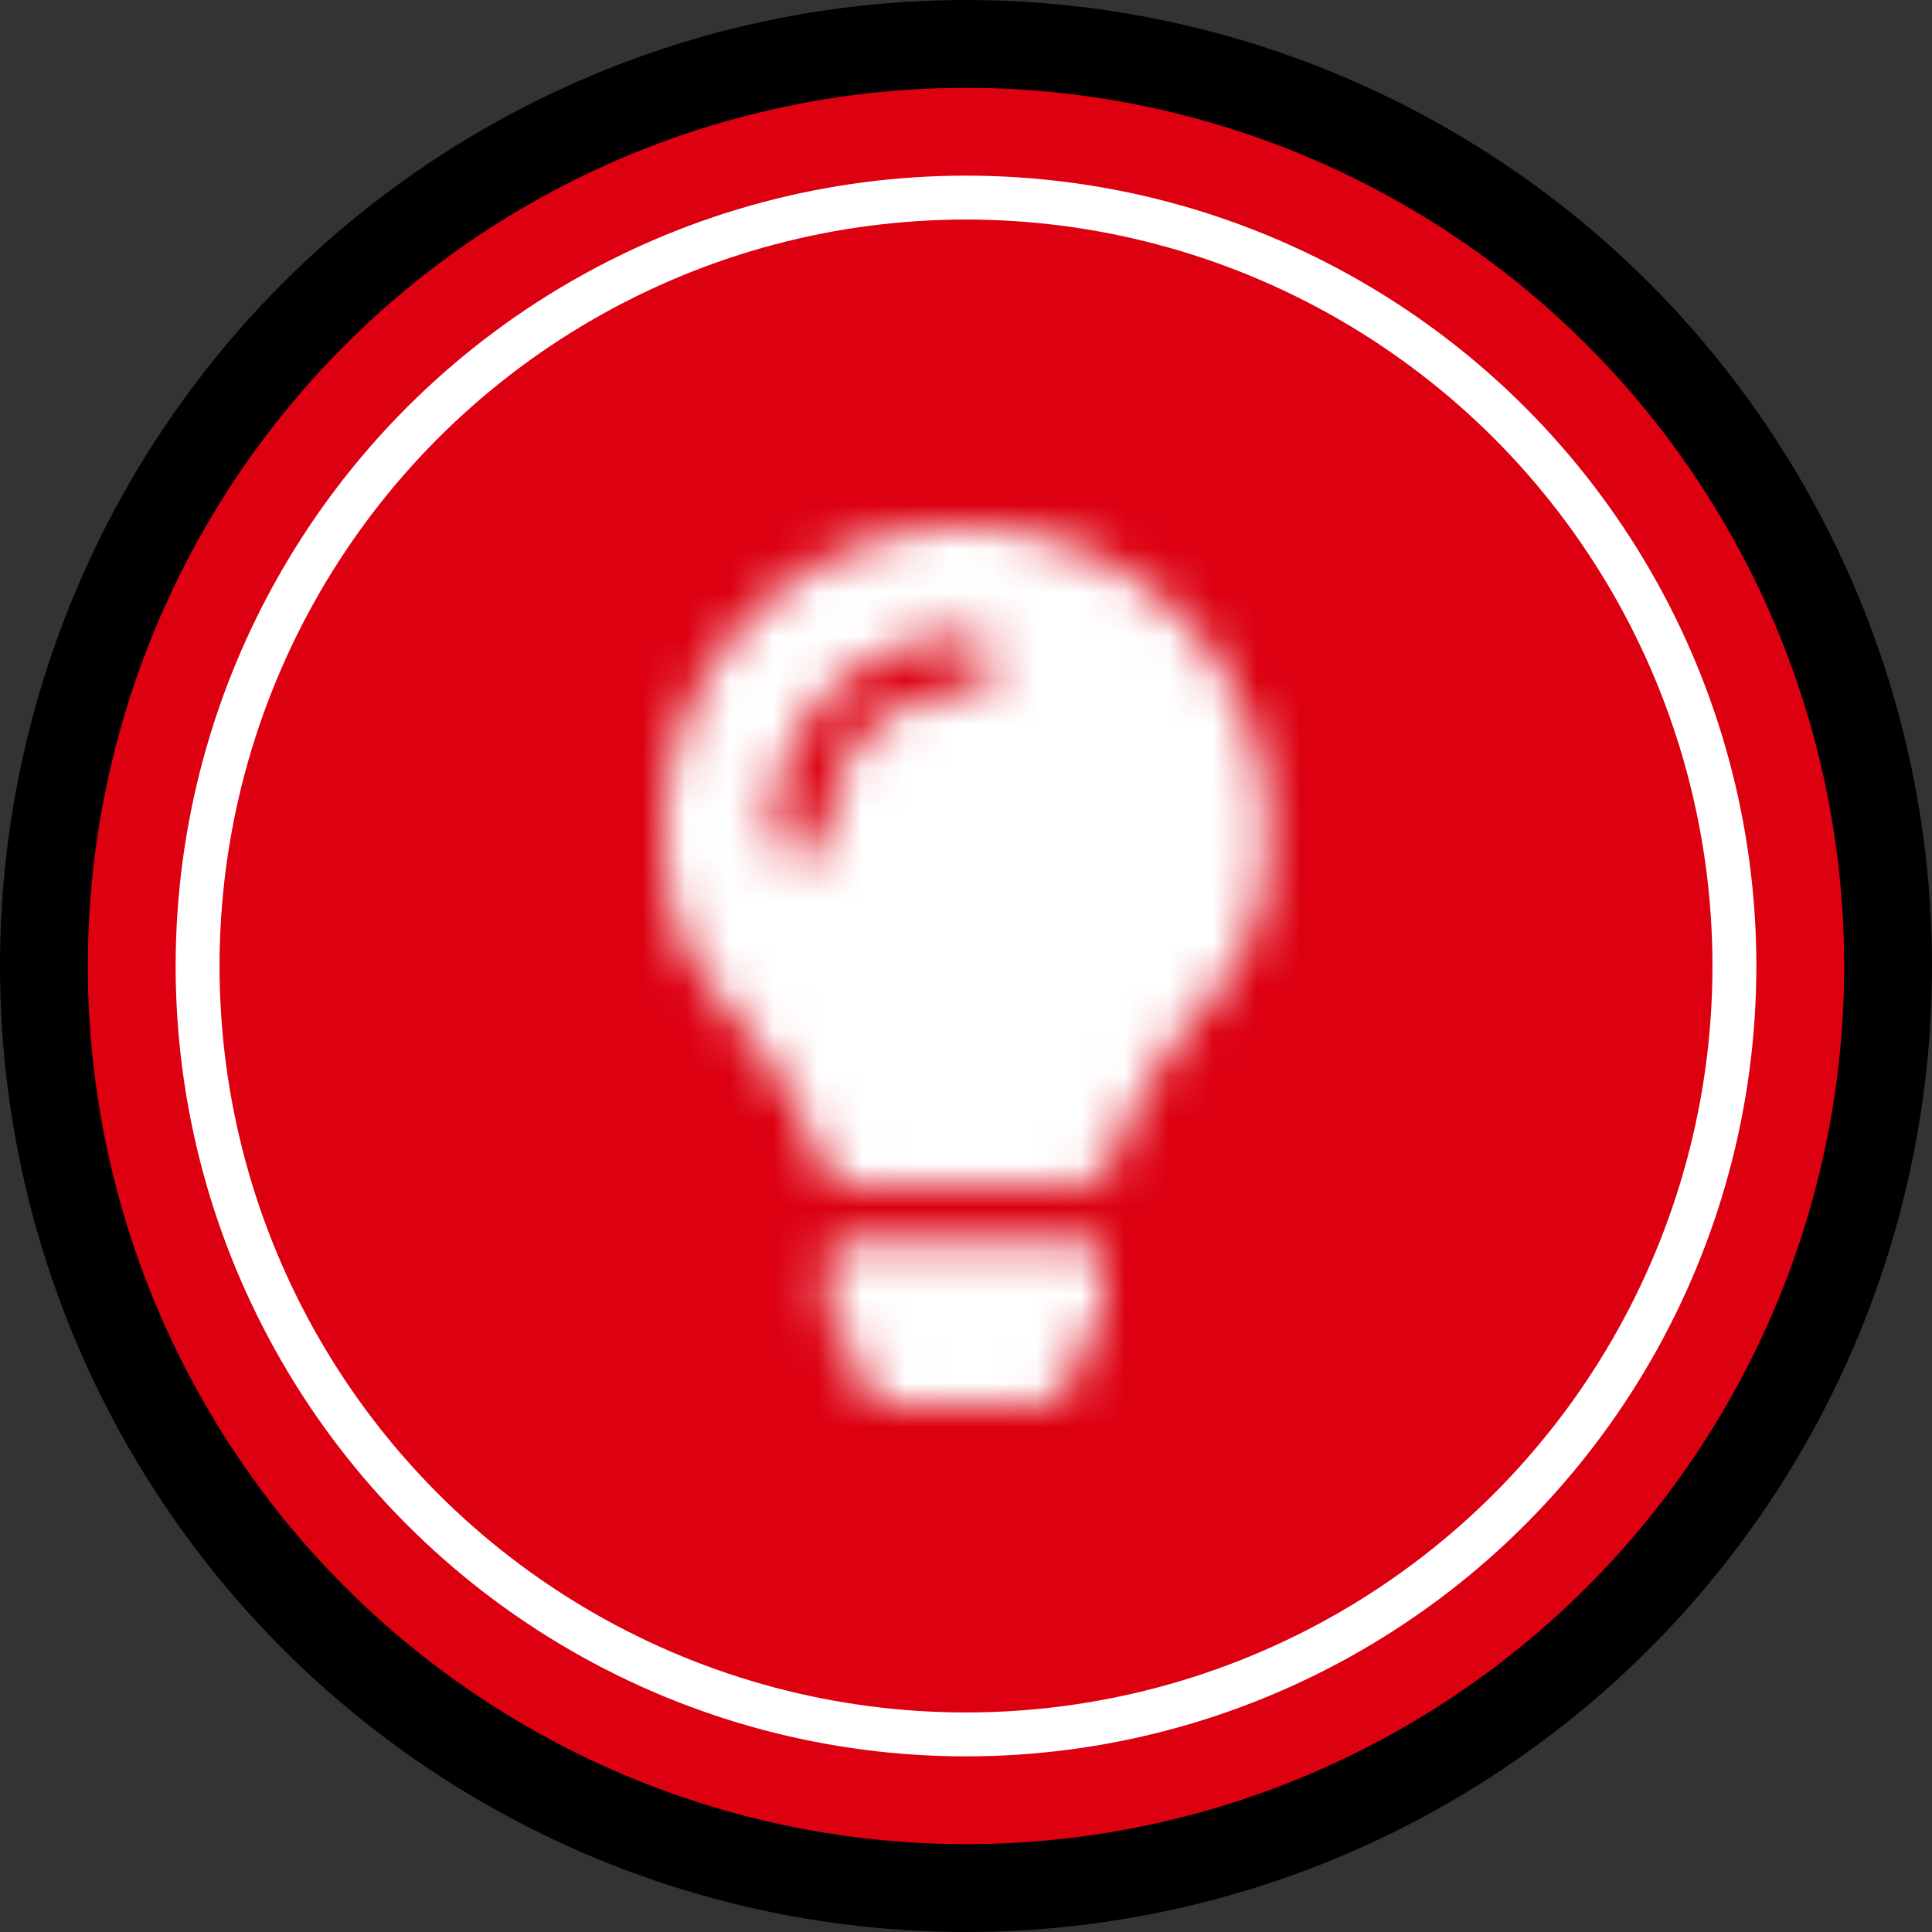
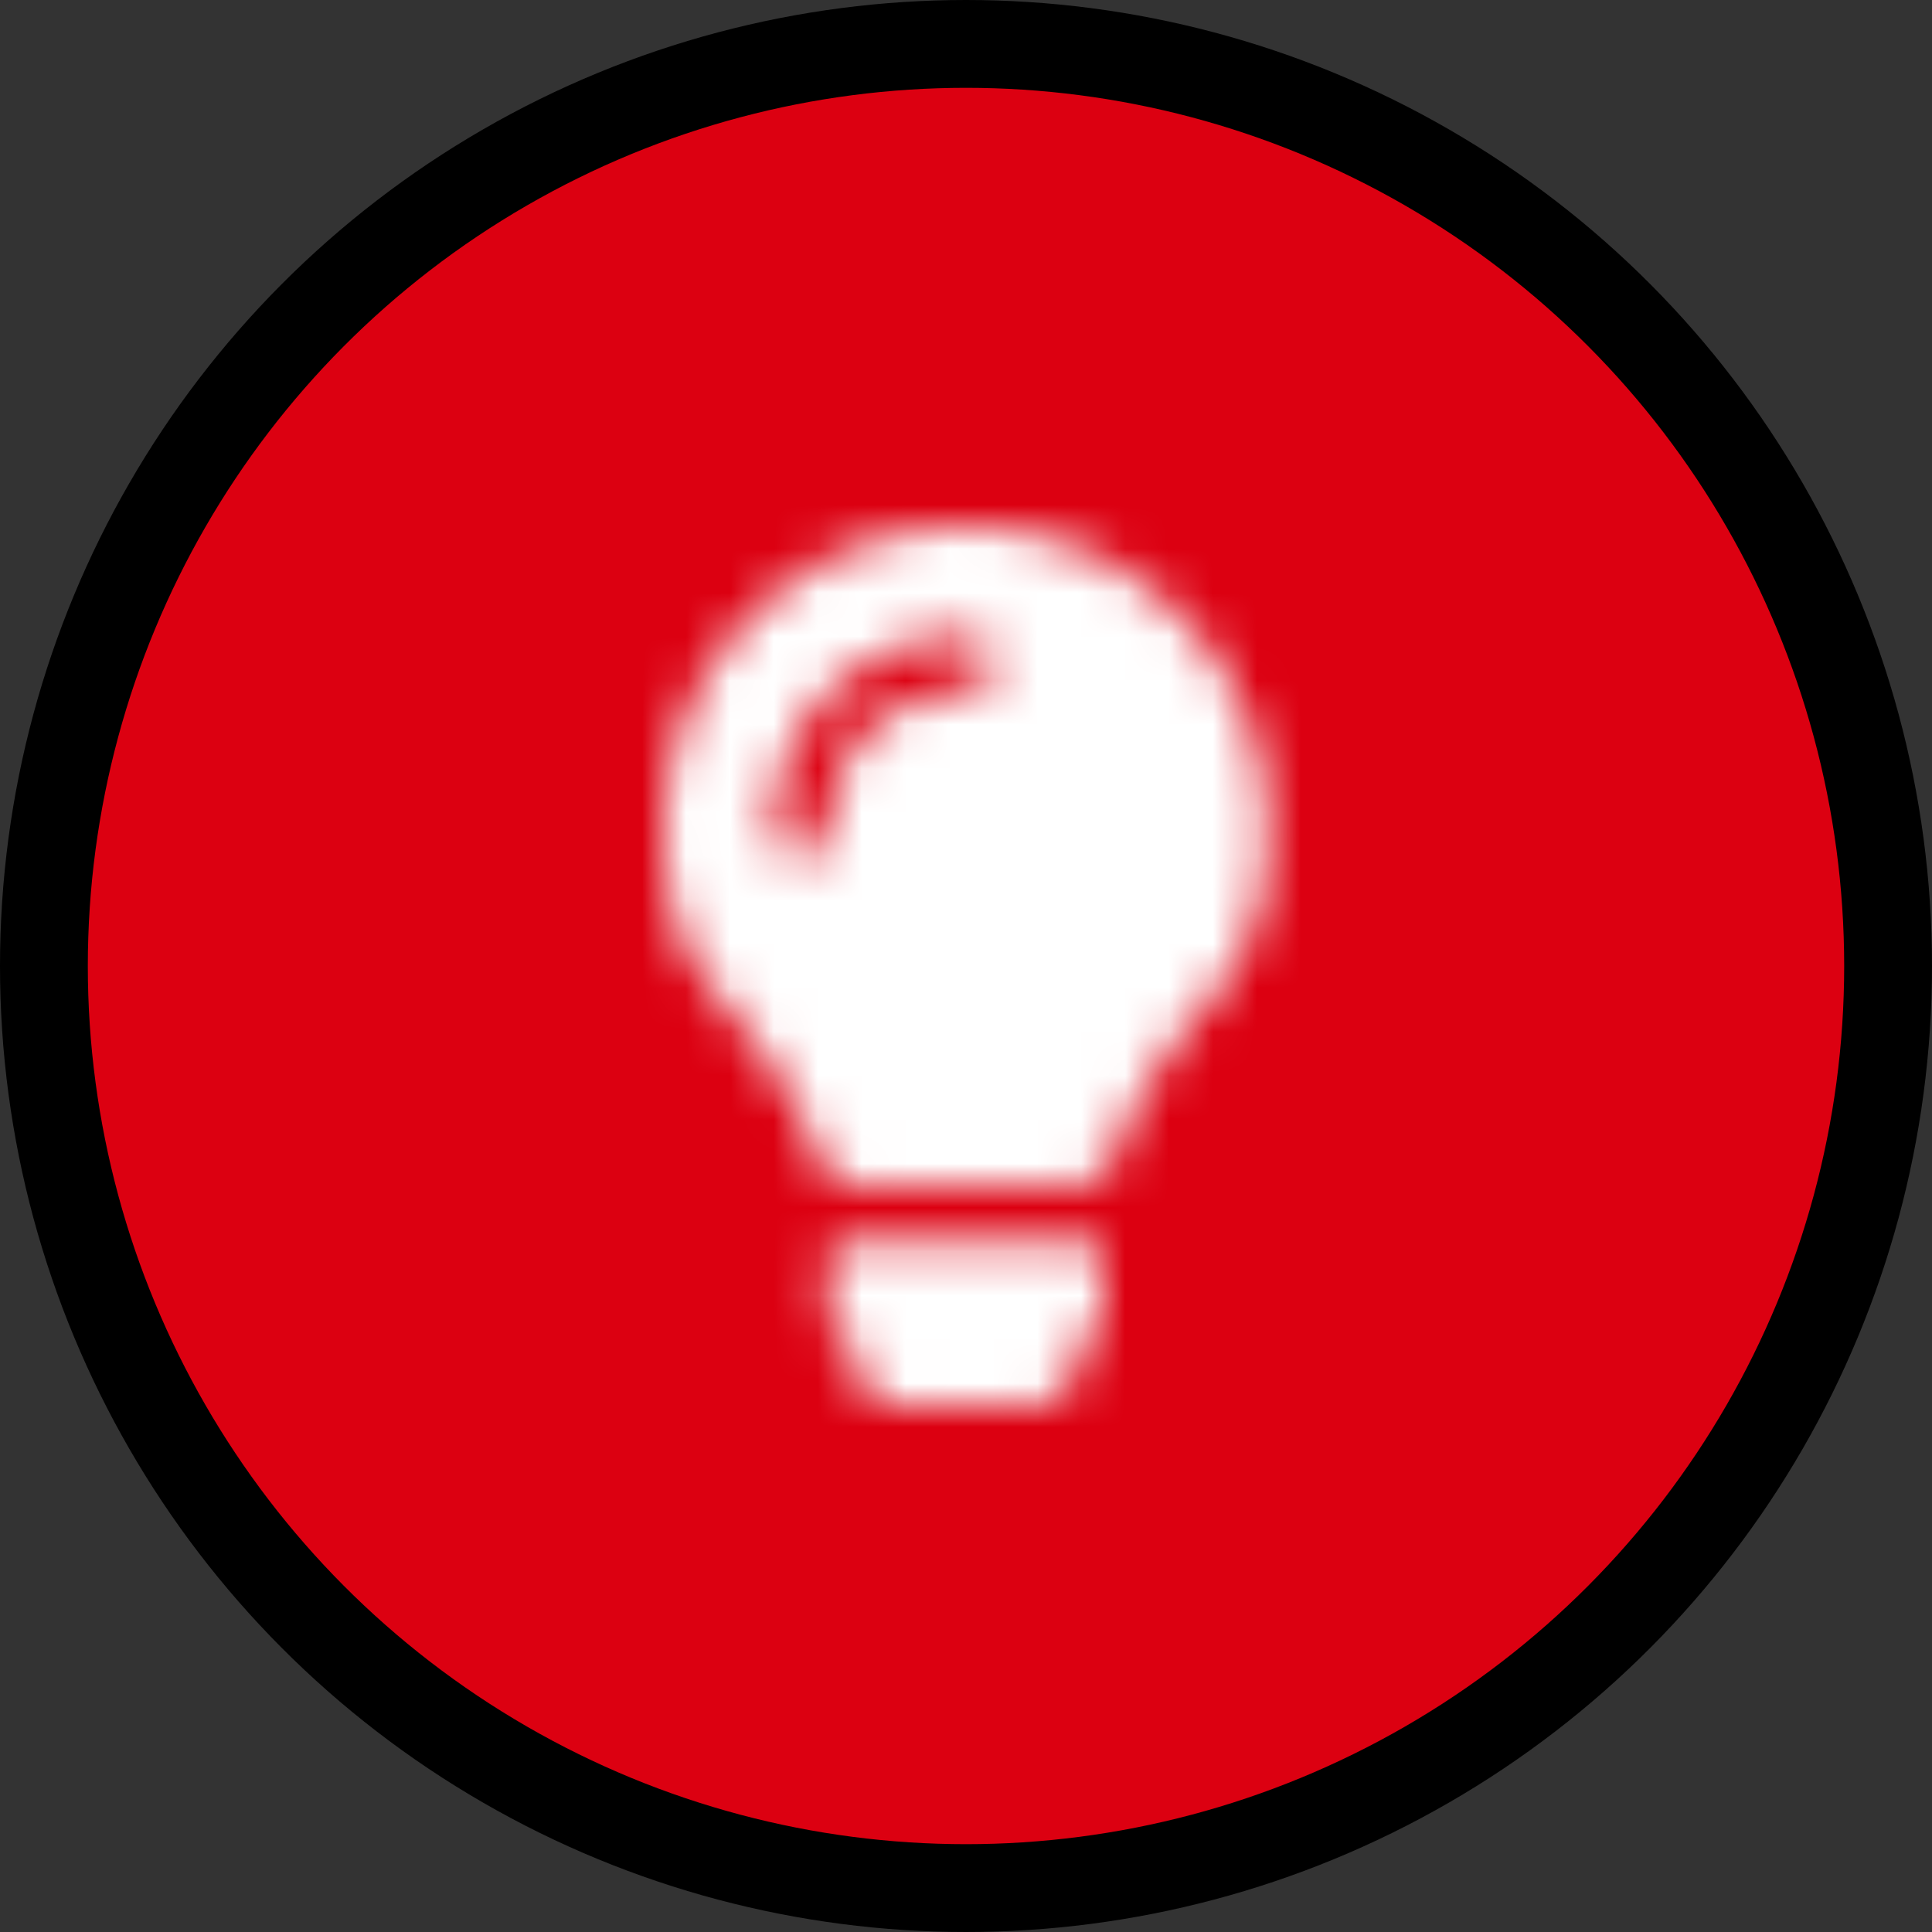
<svg xmlns="http://www.w3.org/2000/svg" xmlns:xlink="http://www.w3.org/1999/xlink" width="44" height="44" viewBox="0 0 44 44">
  <rect x="0" y="0" width="44" height="44" fill="#333333" stroke="none" />
  <defs>
    <path d="M10 16.719v1.094c0 .408-.26.755-.625.883v.367c0 .517-.42.937-.937.937H5.313a.937.937 0 0 1-.938-.937v-.367a.938.938 0 0 1-.625-.883v-1.094c0-.26.21-.469.469-.469H9.53c.26 0 .469.21.469.469zM4.41 15a.936.936 0 0 1-.874-.599C2.019 10.451 0 10.85 0 6.875a6.875 6.875 0 0 1 13.75 0c0 3.974-2.02 3.576-3.536 7.526A.936.936 0 0 1 9.34 15H4.41zm-.66-8.125A3.129 3.129 0 0 1 6.875 3.75a.625.625 0 0 0 0-1.25A4.38 4.38 0 0 0 2.5 6.875a.625.625 0 0 0 1.25 0z" id="ul0tqdpc0a" />
  </defs>
  <g fill="none" fill-rule="evenodd">
    <circle stroke="#000" stroke-width="2" fill="#DC0011" cx="22" cy="22" r="21" />
-     <circle stroke="#FFF" cx="22" cy="22" r="17.5" />
    <g transform="translate(15.125 12)">
      <mask id="1zrdb7ftdb" fill="#fff">
        <use xlink:href="#ul0tqdpc0a" />
      </mask>
      <g mask="url(#1zrdb7ftdb)" fill="#FFF" fill-rule="nonzero">
        <path d="M-5.125-2h24v24h-24z" />
      </g>
    </g>
  </g>
</svg>